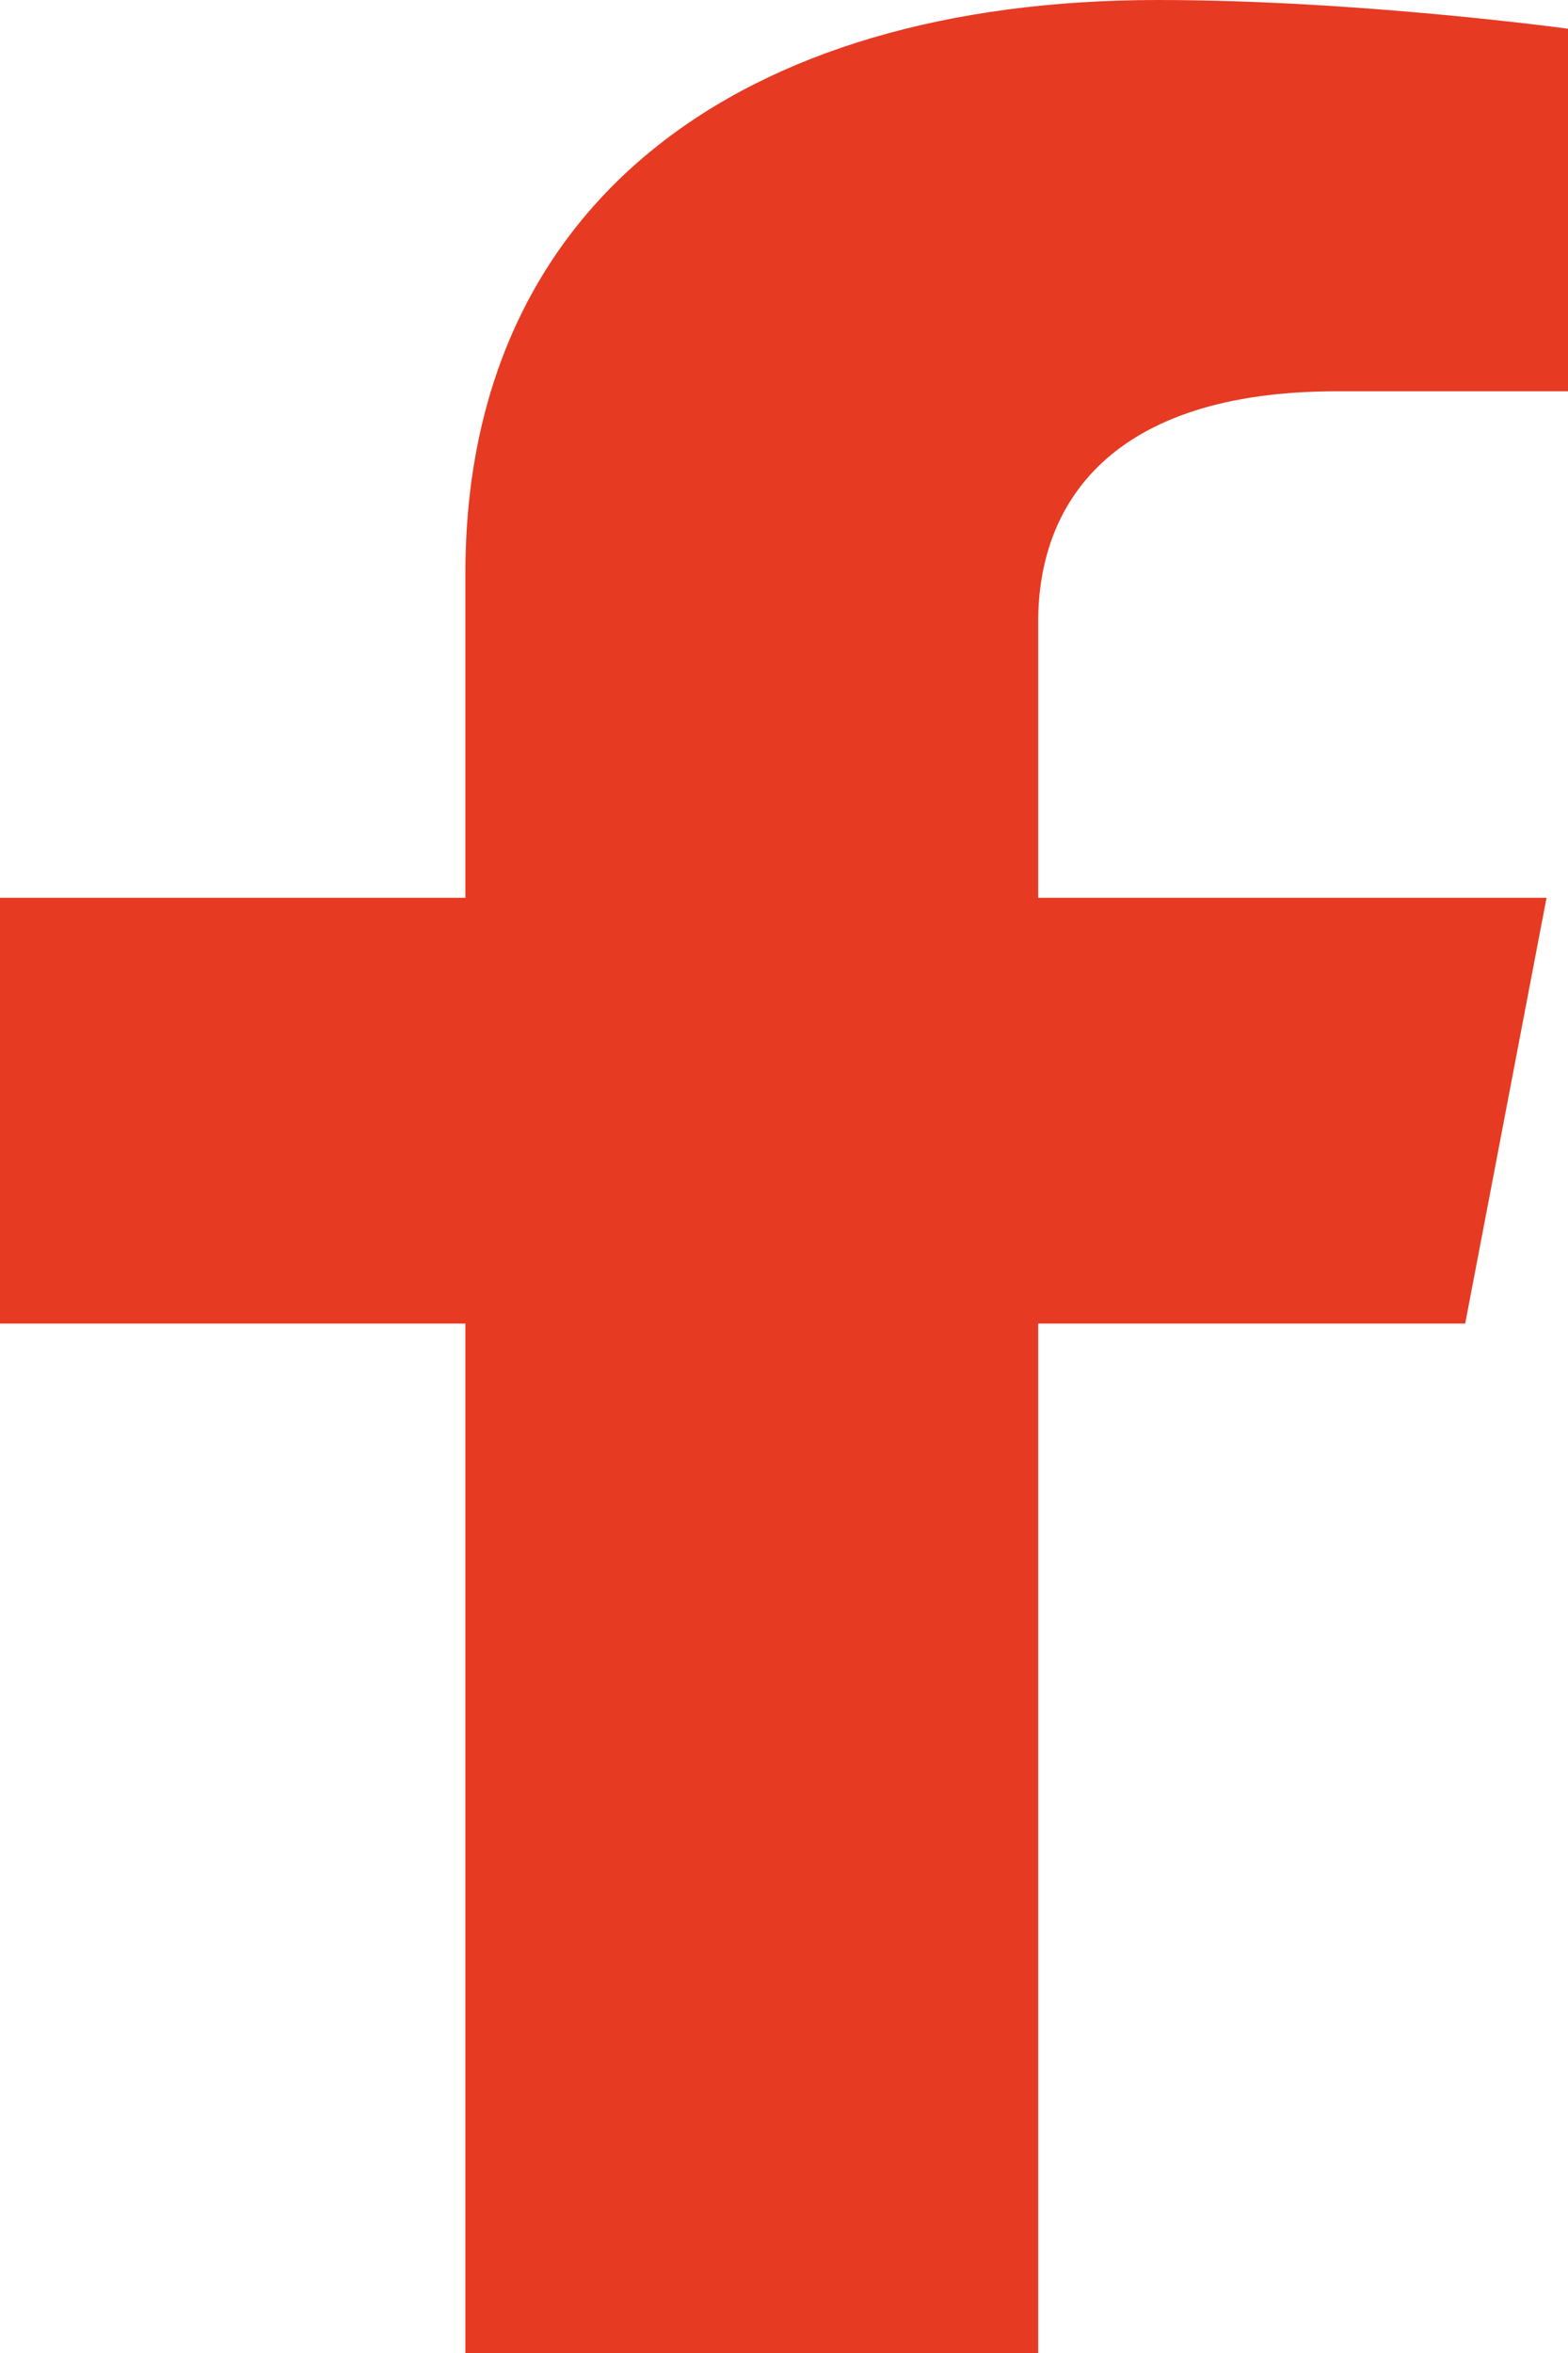
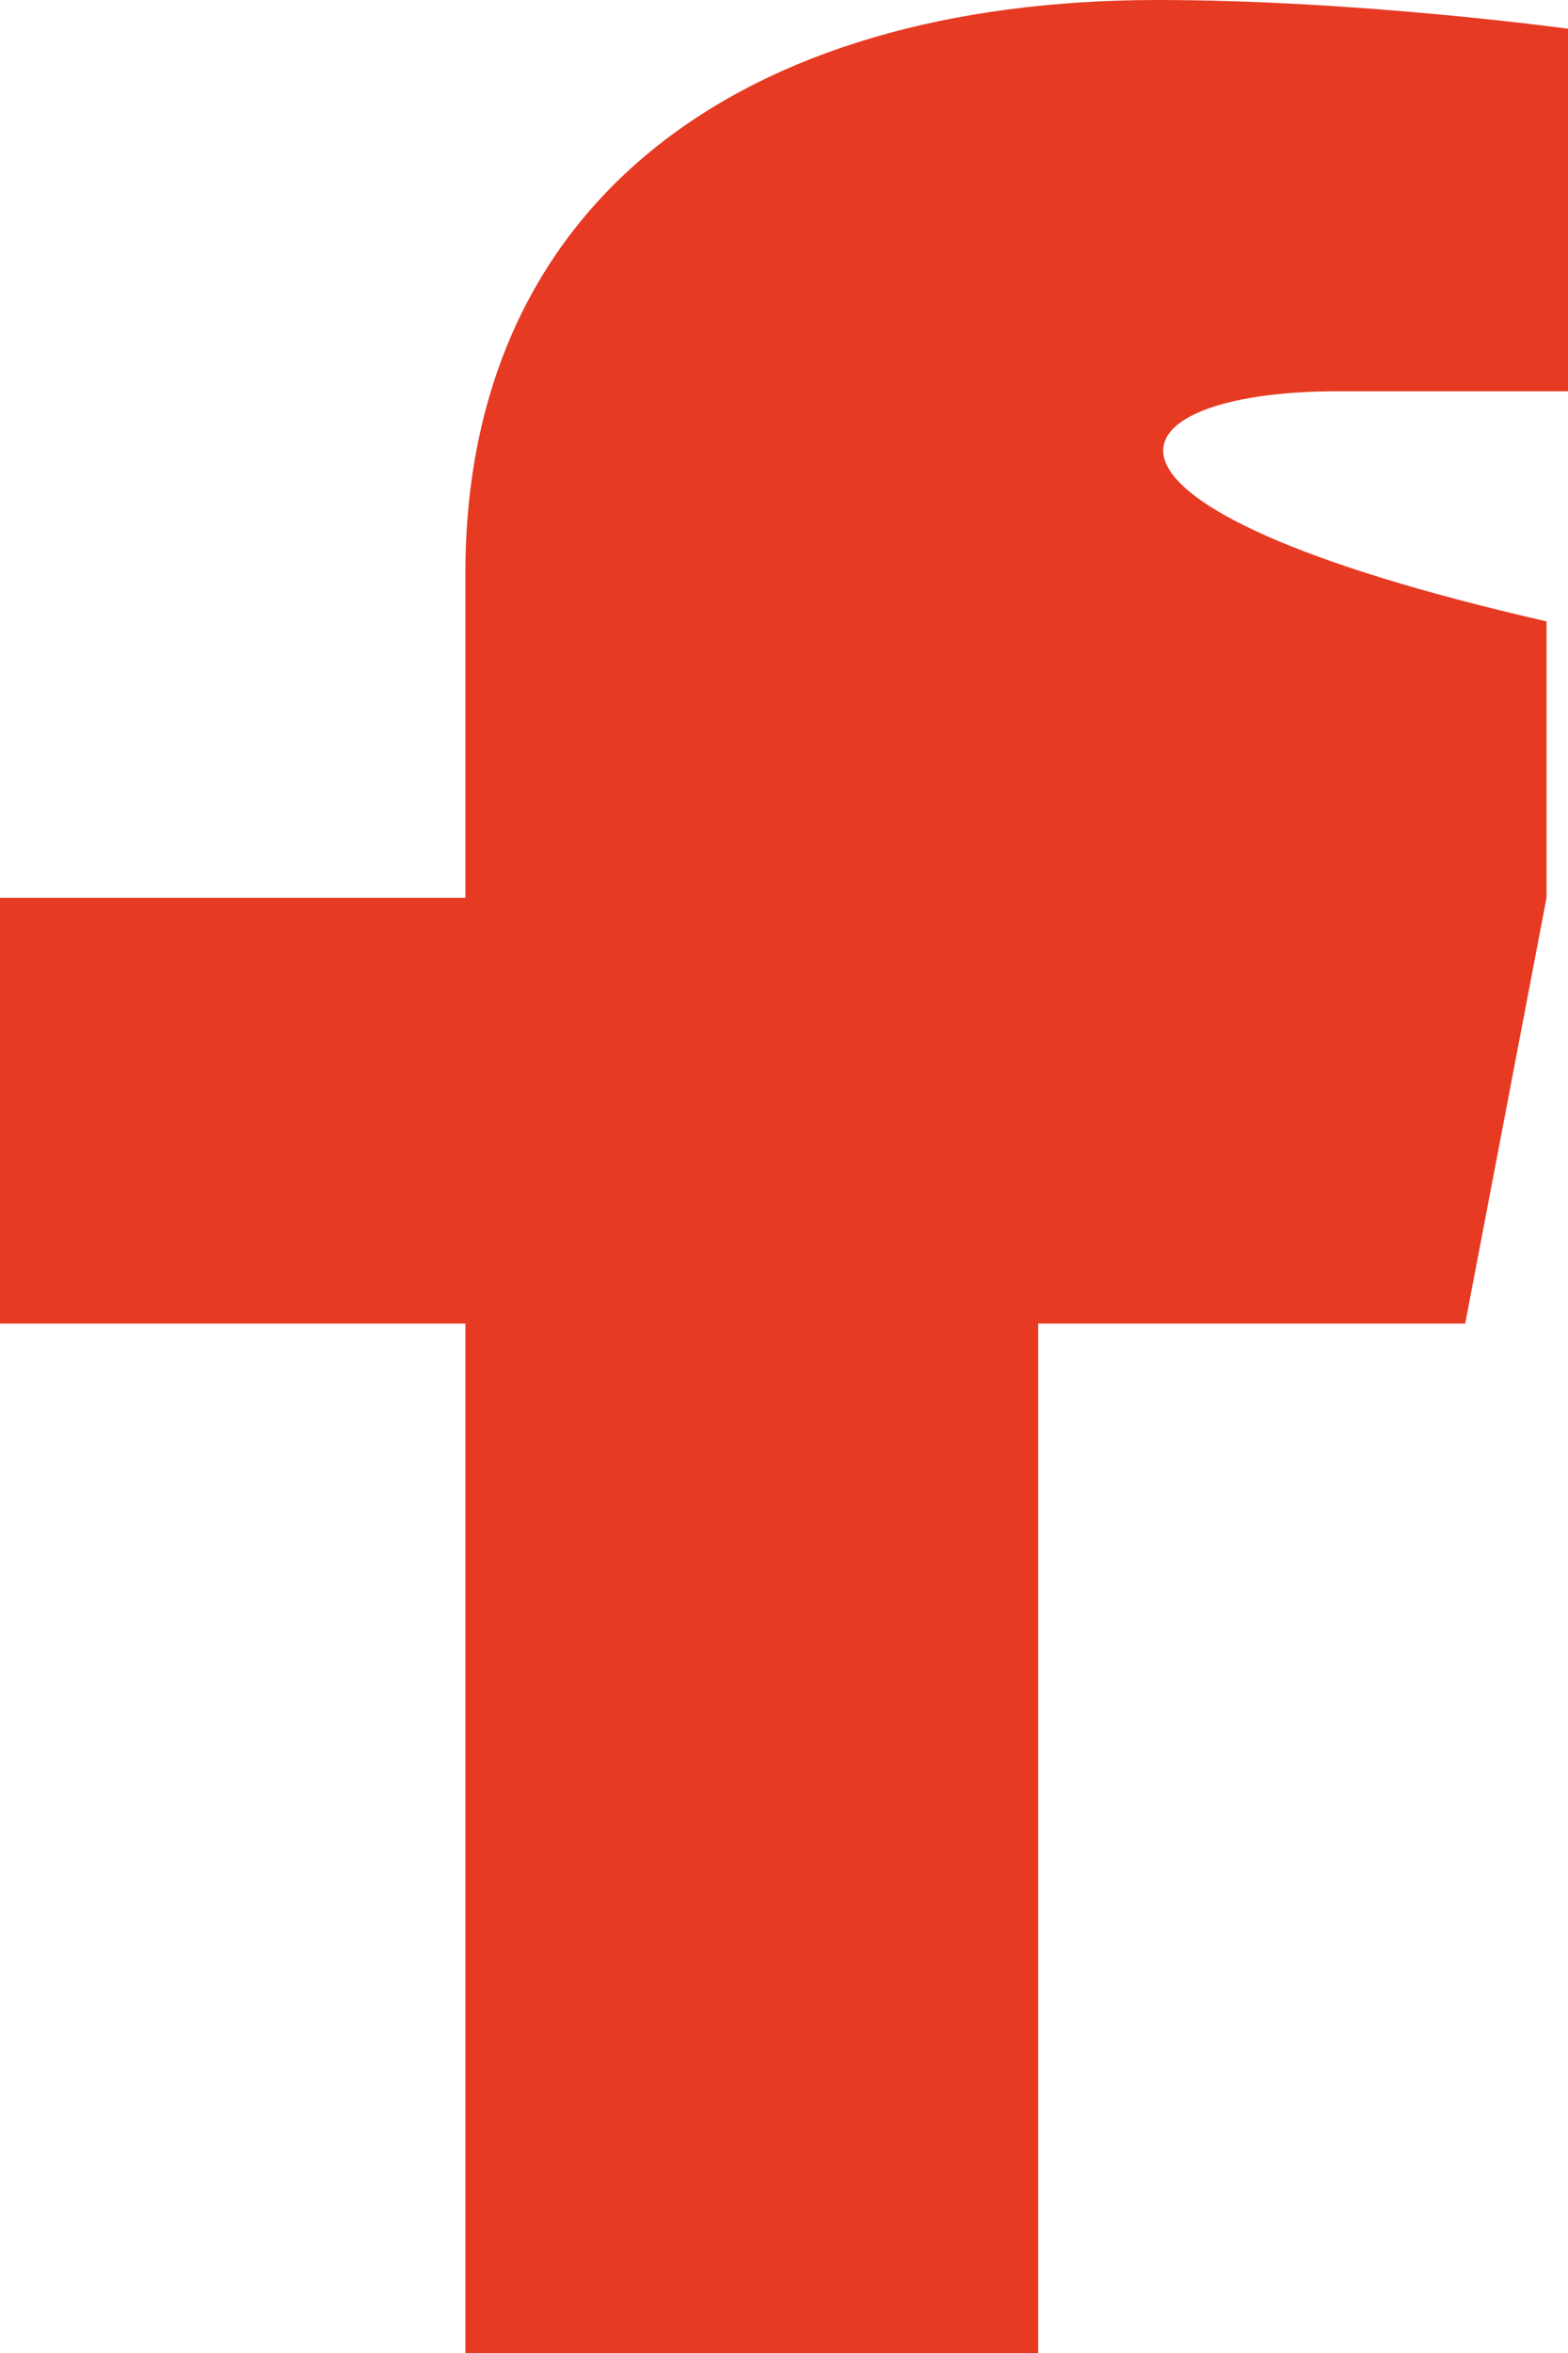
<svg xmlns="http://www.w3.org/2000/svg" width="16" height="24" viewBox="0 0 16 24" fill="none">
-   <path d="M14.951 13.5L15.781 9.157H10.594V6.338C10.594 5.15 11.318 3.991 13.642 3.991H16V0.293C16 0.293 13.86 0 11.814 0C7.541 0 4.749 2.08 4.749 5.846V9.157H0V13.5H4.749V24H10.594V13.5H14.951Z" fill="#E73A23" />
+   <path d="M14.951 13.5L15.781 9.157V6.338C10.594 5.15 11.318 3.991 13.642 3.991H16V0.293C16 0.293 13.86 0 11.814 0C7.541 0 4.749 2.08 4.749 5.846V9.157H0V13.5H4.749V24H10.594V13.5H14.951Z" fill="#E73A23" />
</svg>